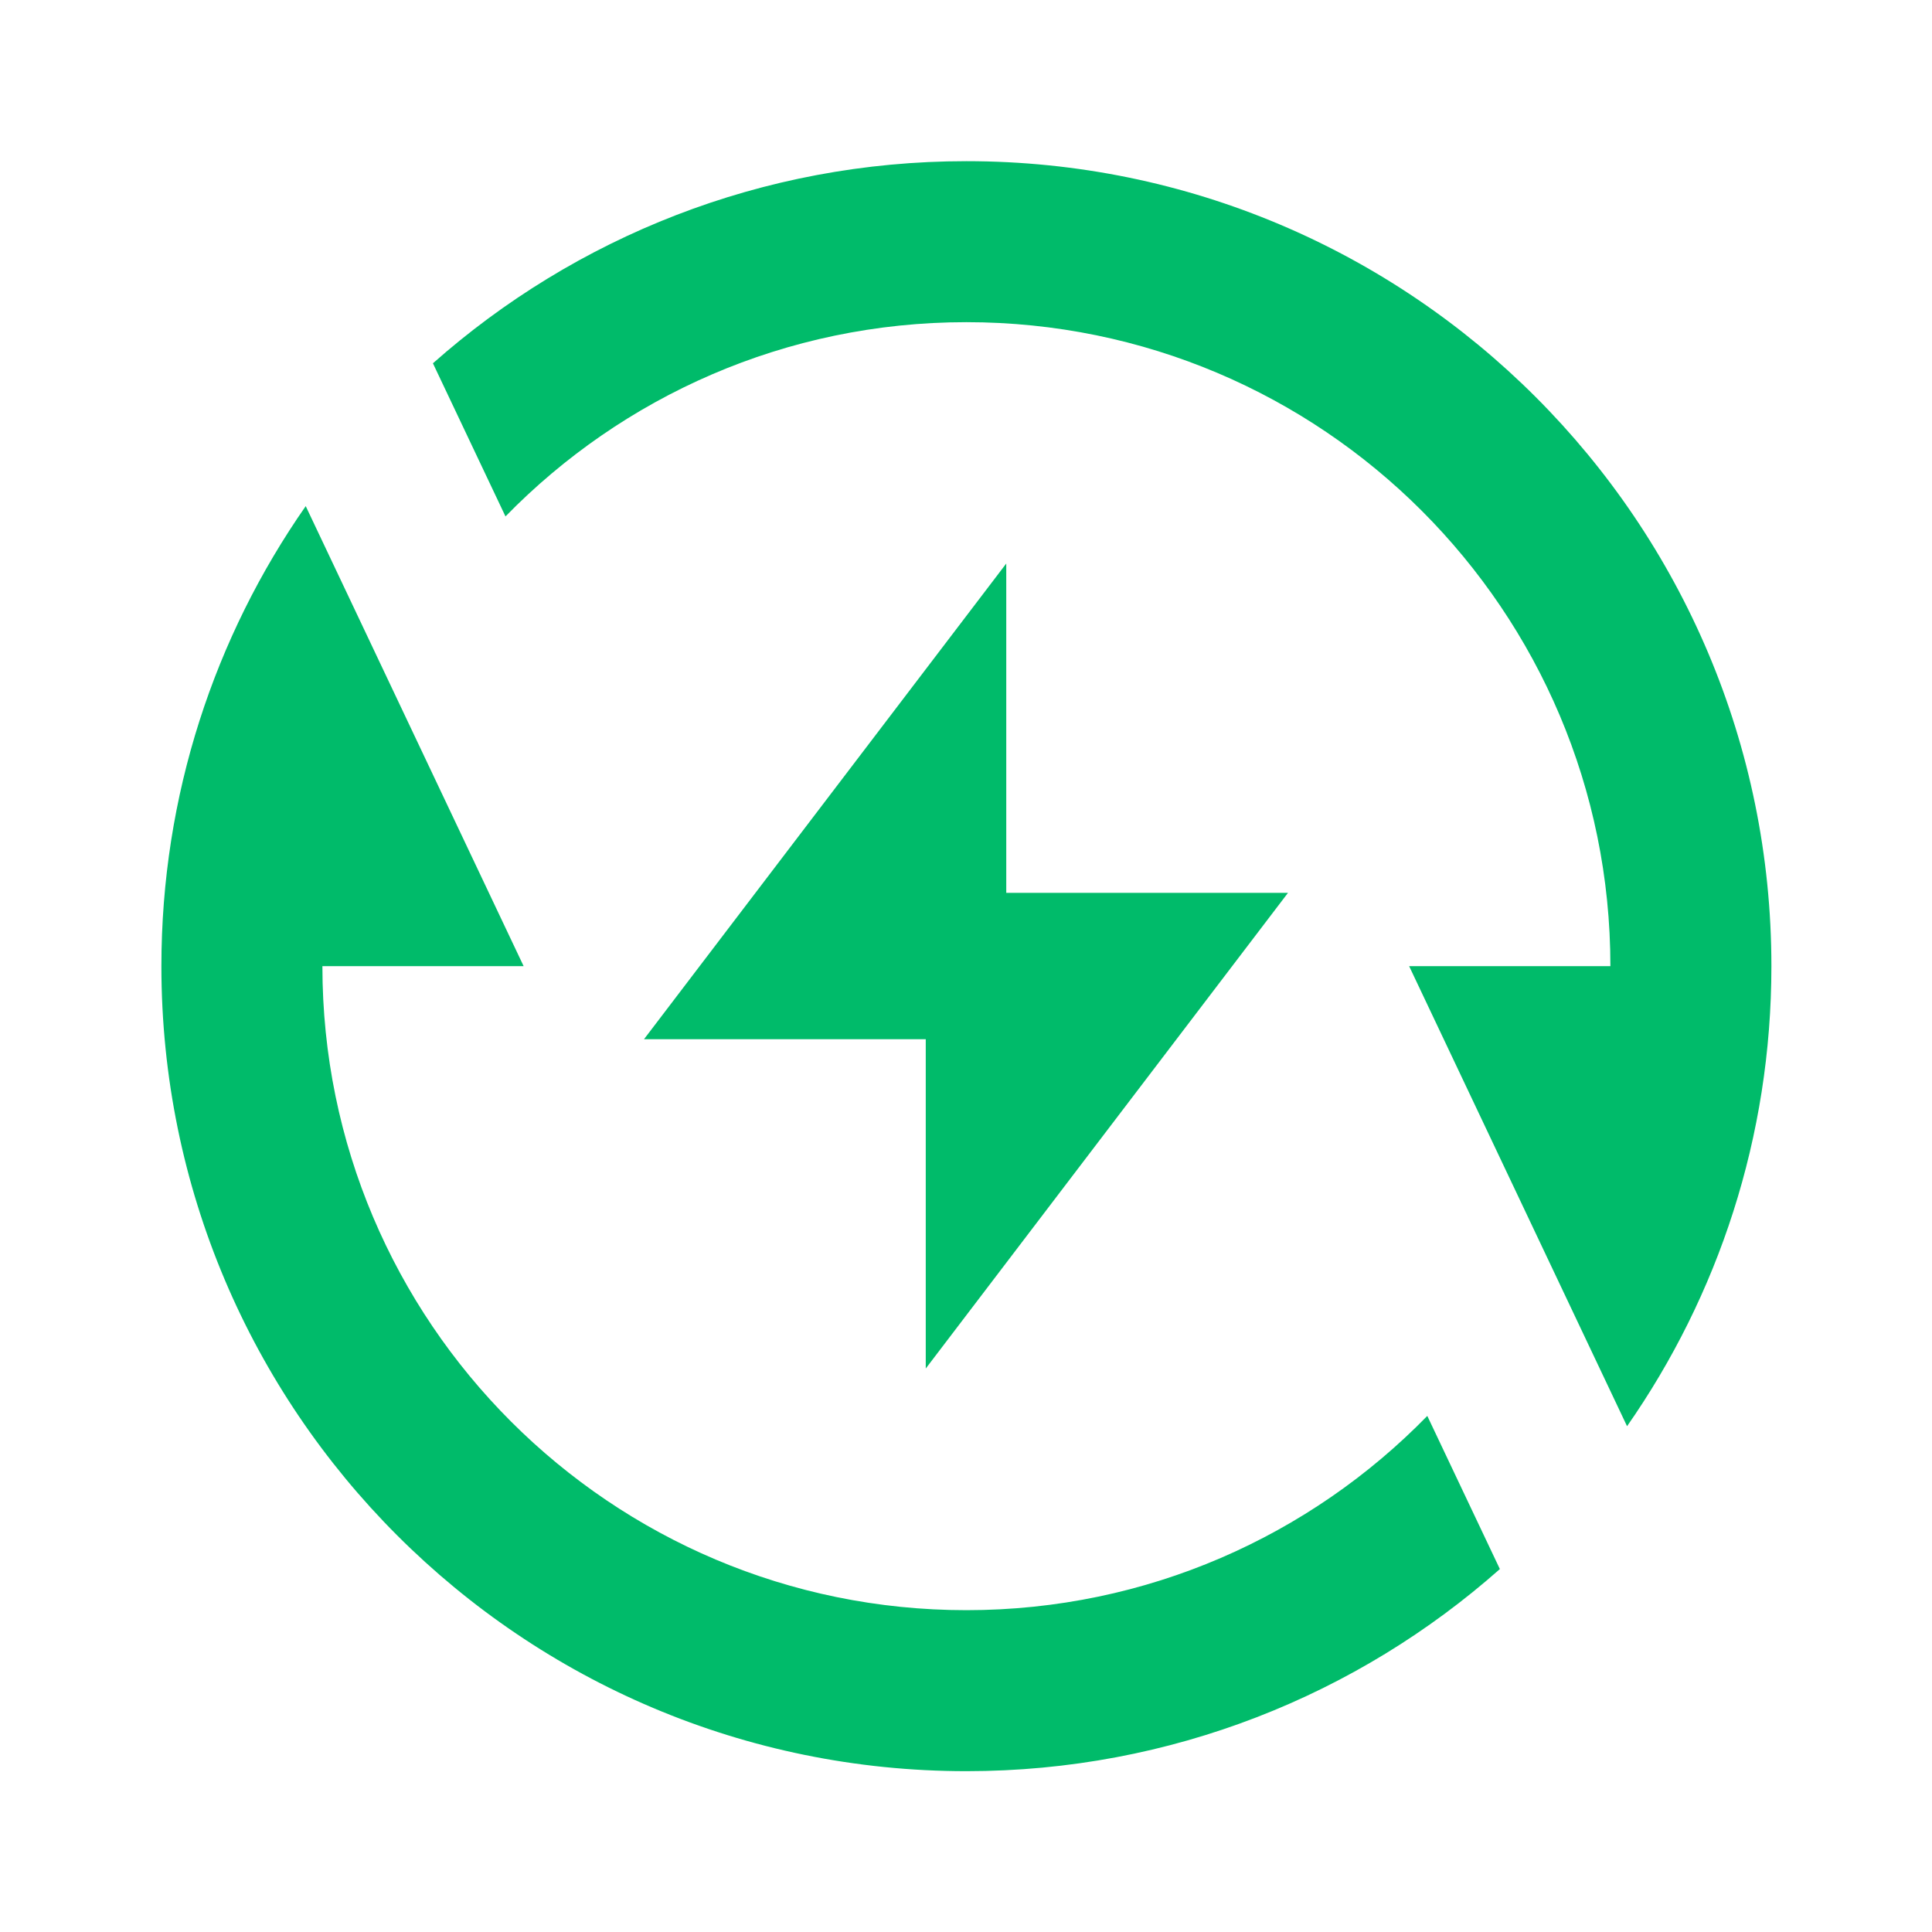
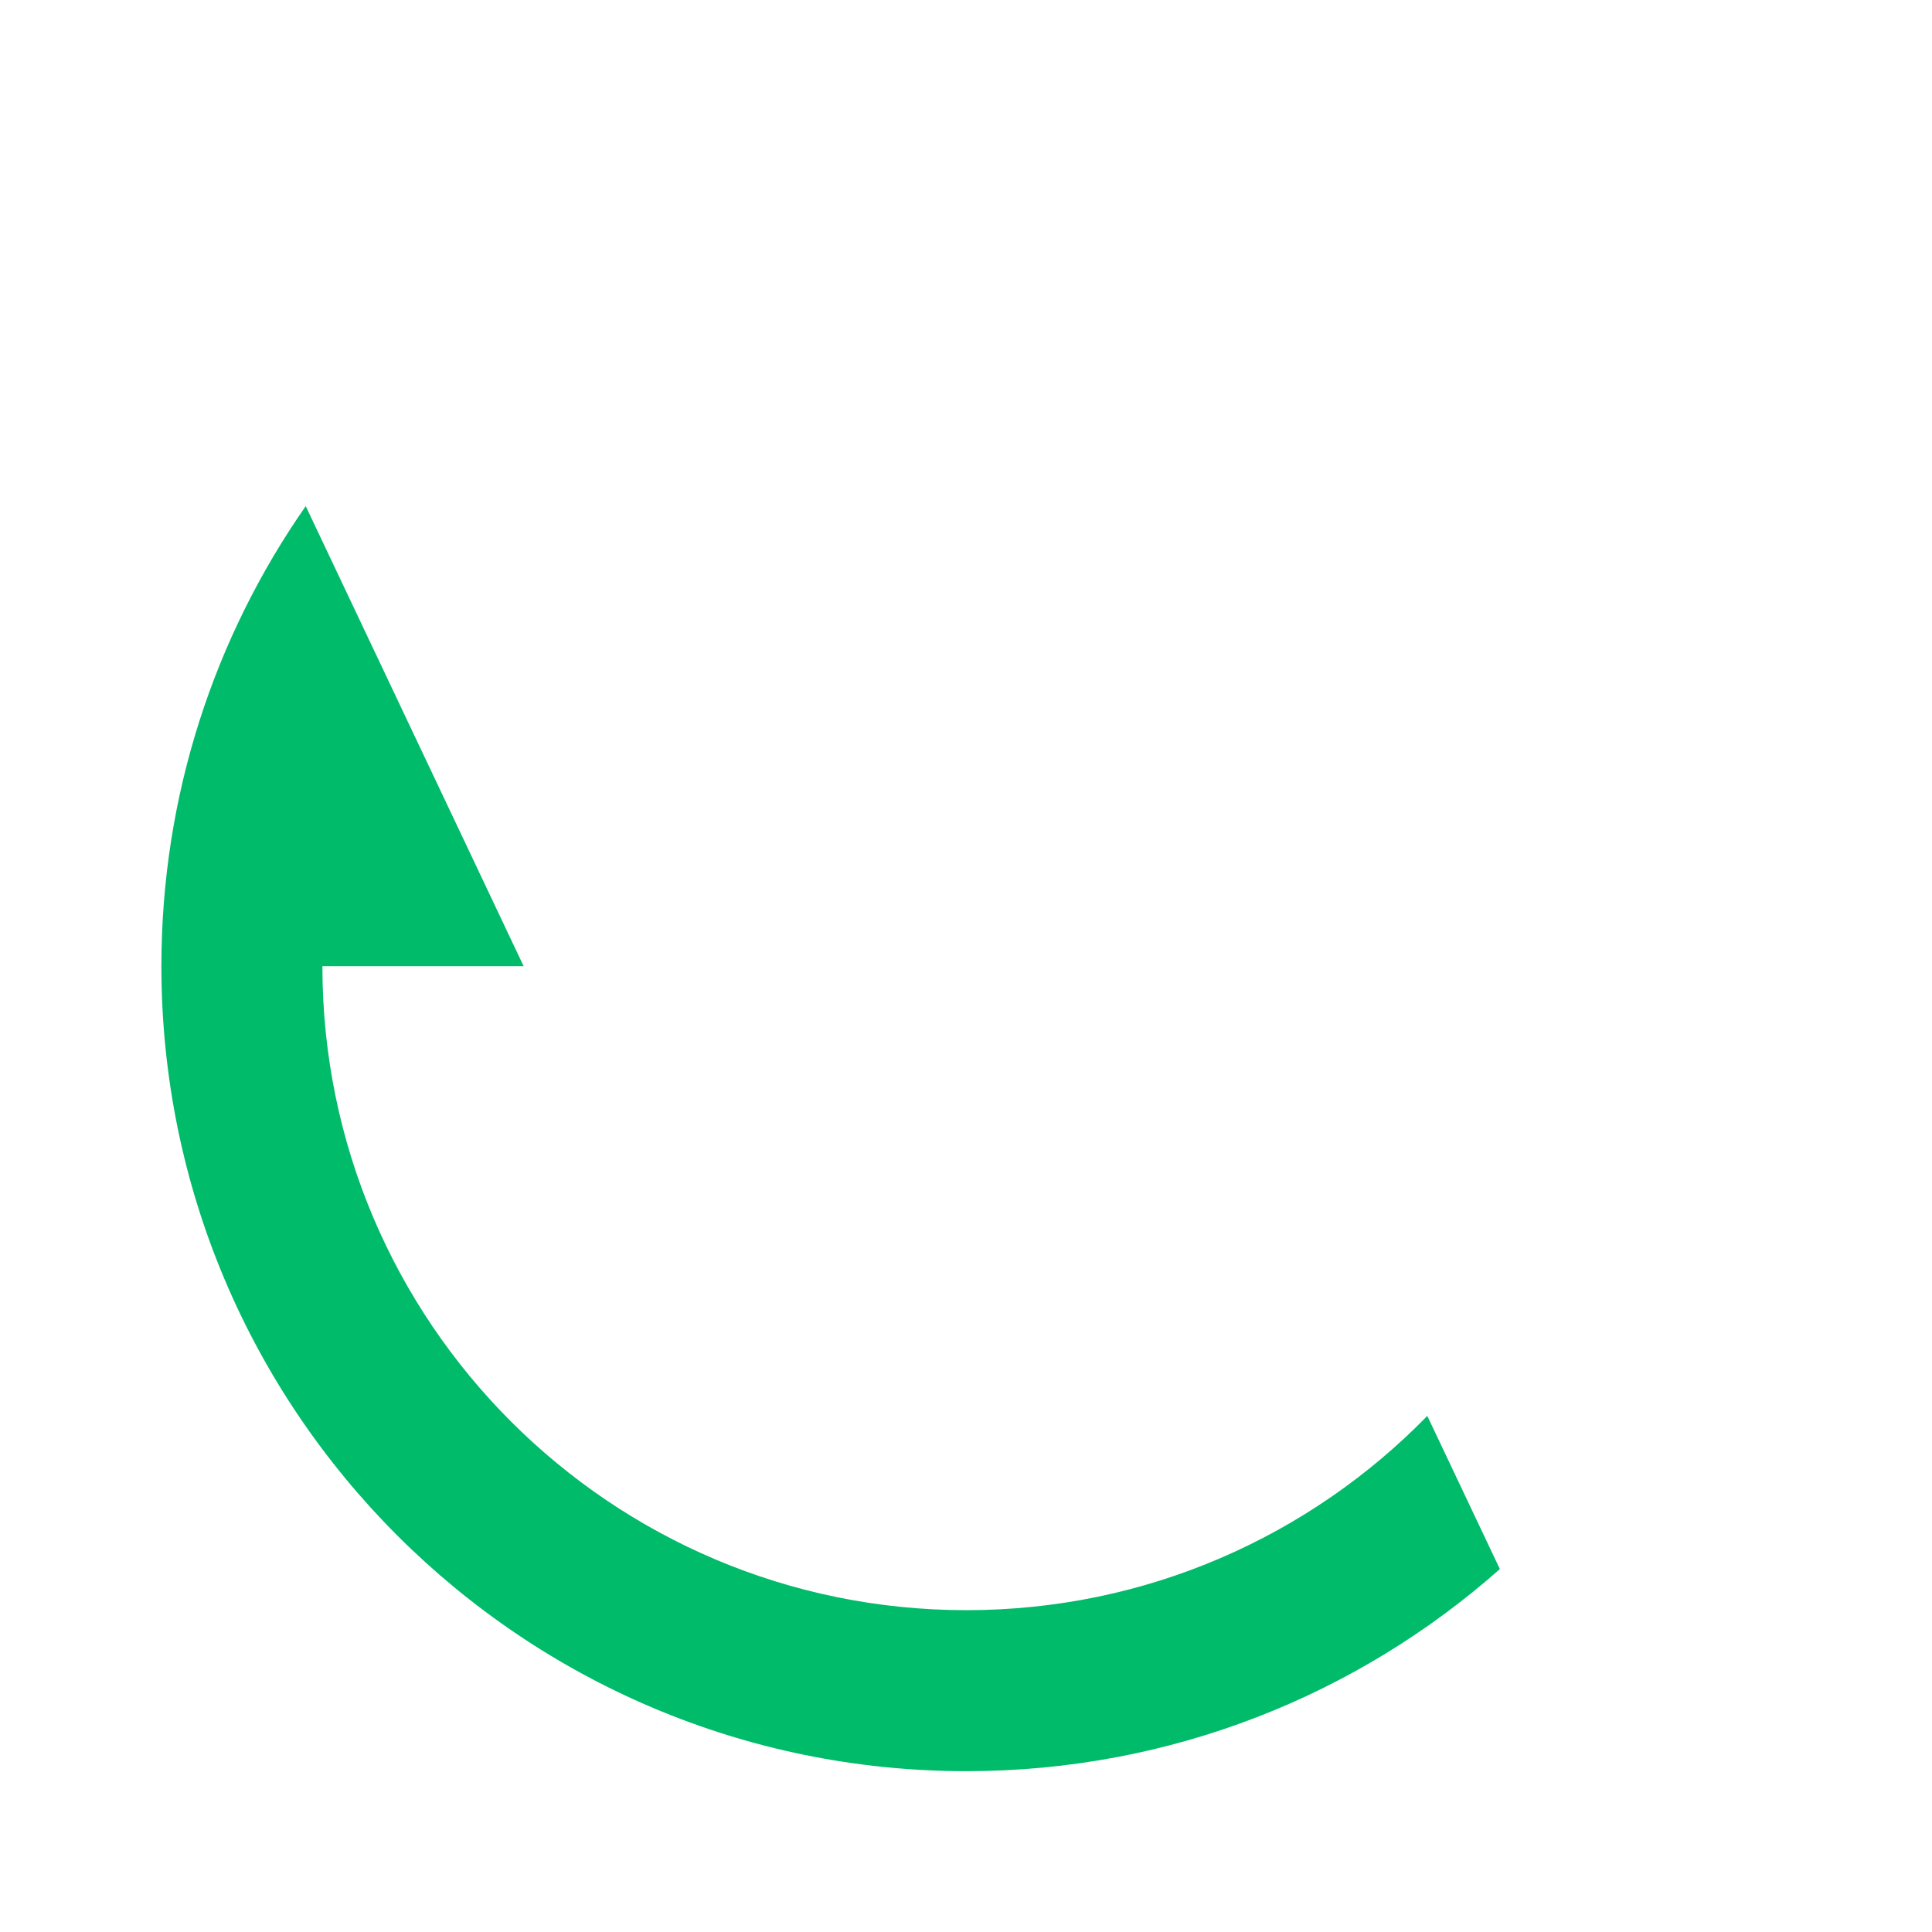
<svg xmlns="http://www.w3.org/2000/svg" width="160" height="160" viewBox="0 0 160 160" fill="none">
  <path d="M43.366 80.014H26.7C26.7 109.469 50.578 133.348 80.033 133.348C94.995 133.348 108.518 127.184 118.203 117.26L124.213 129.943C112.451 140.358 96.979 146.681 80.033 146.681C43.214 146.681 13.366 116.833 13.366 80.014C13.366 65.849 17.785 52.715 25.319 41.915L43.366 80.014Z" fill="#00BB6A" />
-   <path d="M80.033 13.348C116.852 13.348 146.7 43.196 146.7 80.014C146.699 94.181 142.28 107.314 134.746 118.113L116.7 80.014H133.366C133.366 50.559 109.488 26.681 80.033 26.681C65.071 26.681 51.548 32.845 41.862 42.768L35.853 30.086C47.615 19.671 63.087 13.348 80.033 13.348Z" fill="#00BB6A" />
-   <path d="M83.334 73.94H106.667L76.667 113.335V86.062H53.334L83.334 46.668V73.94Z" fill="#00BB6A" />
</svg>